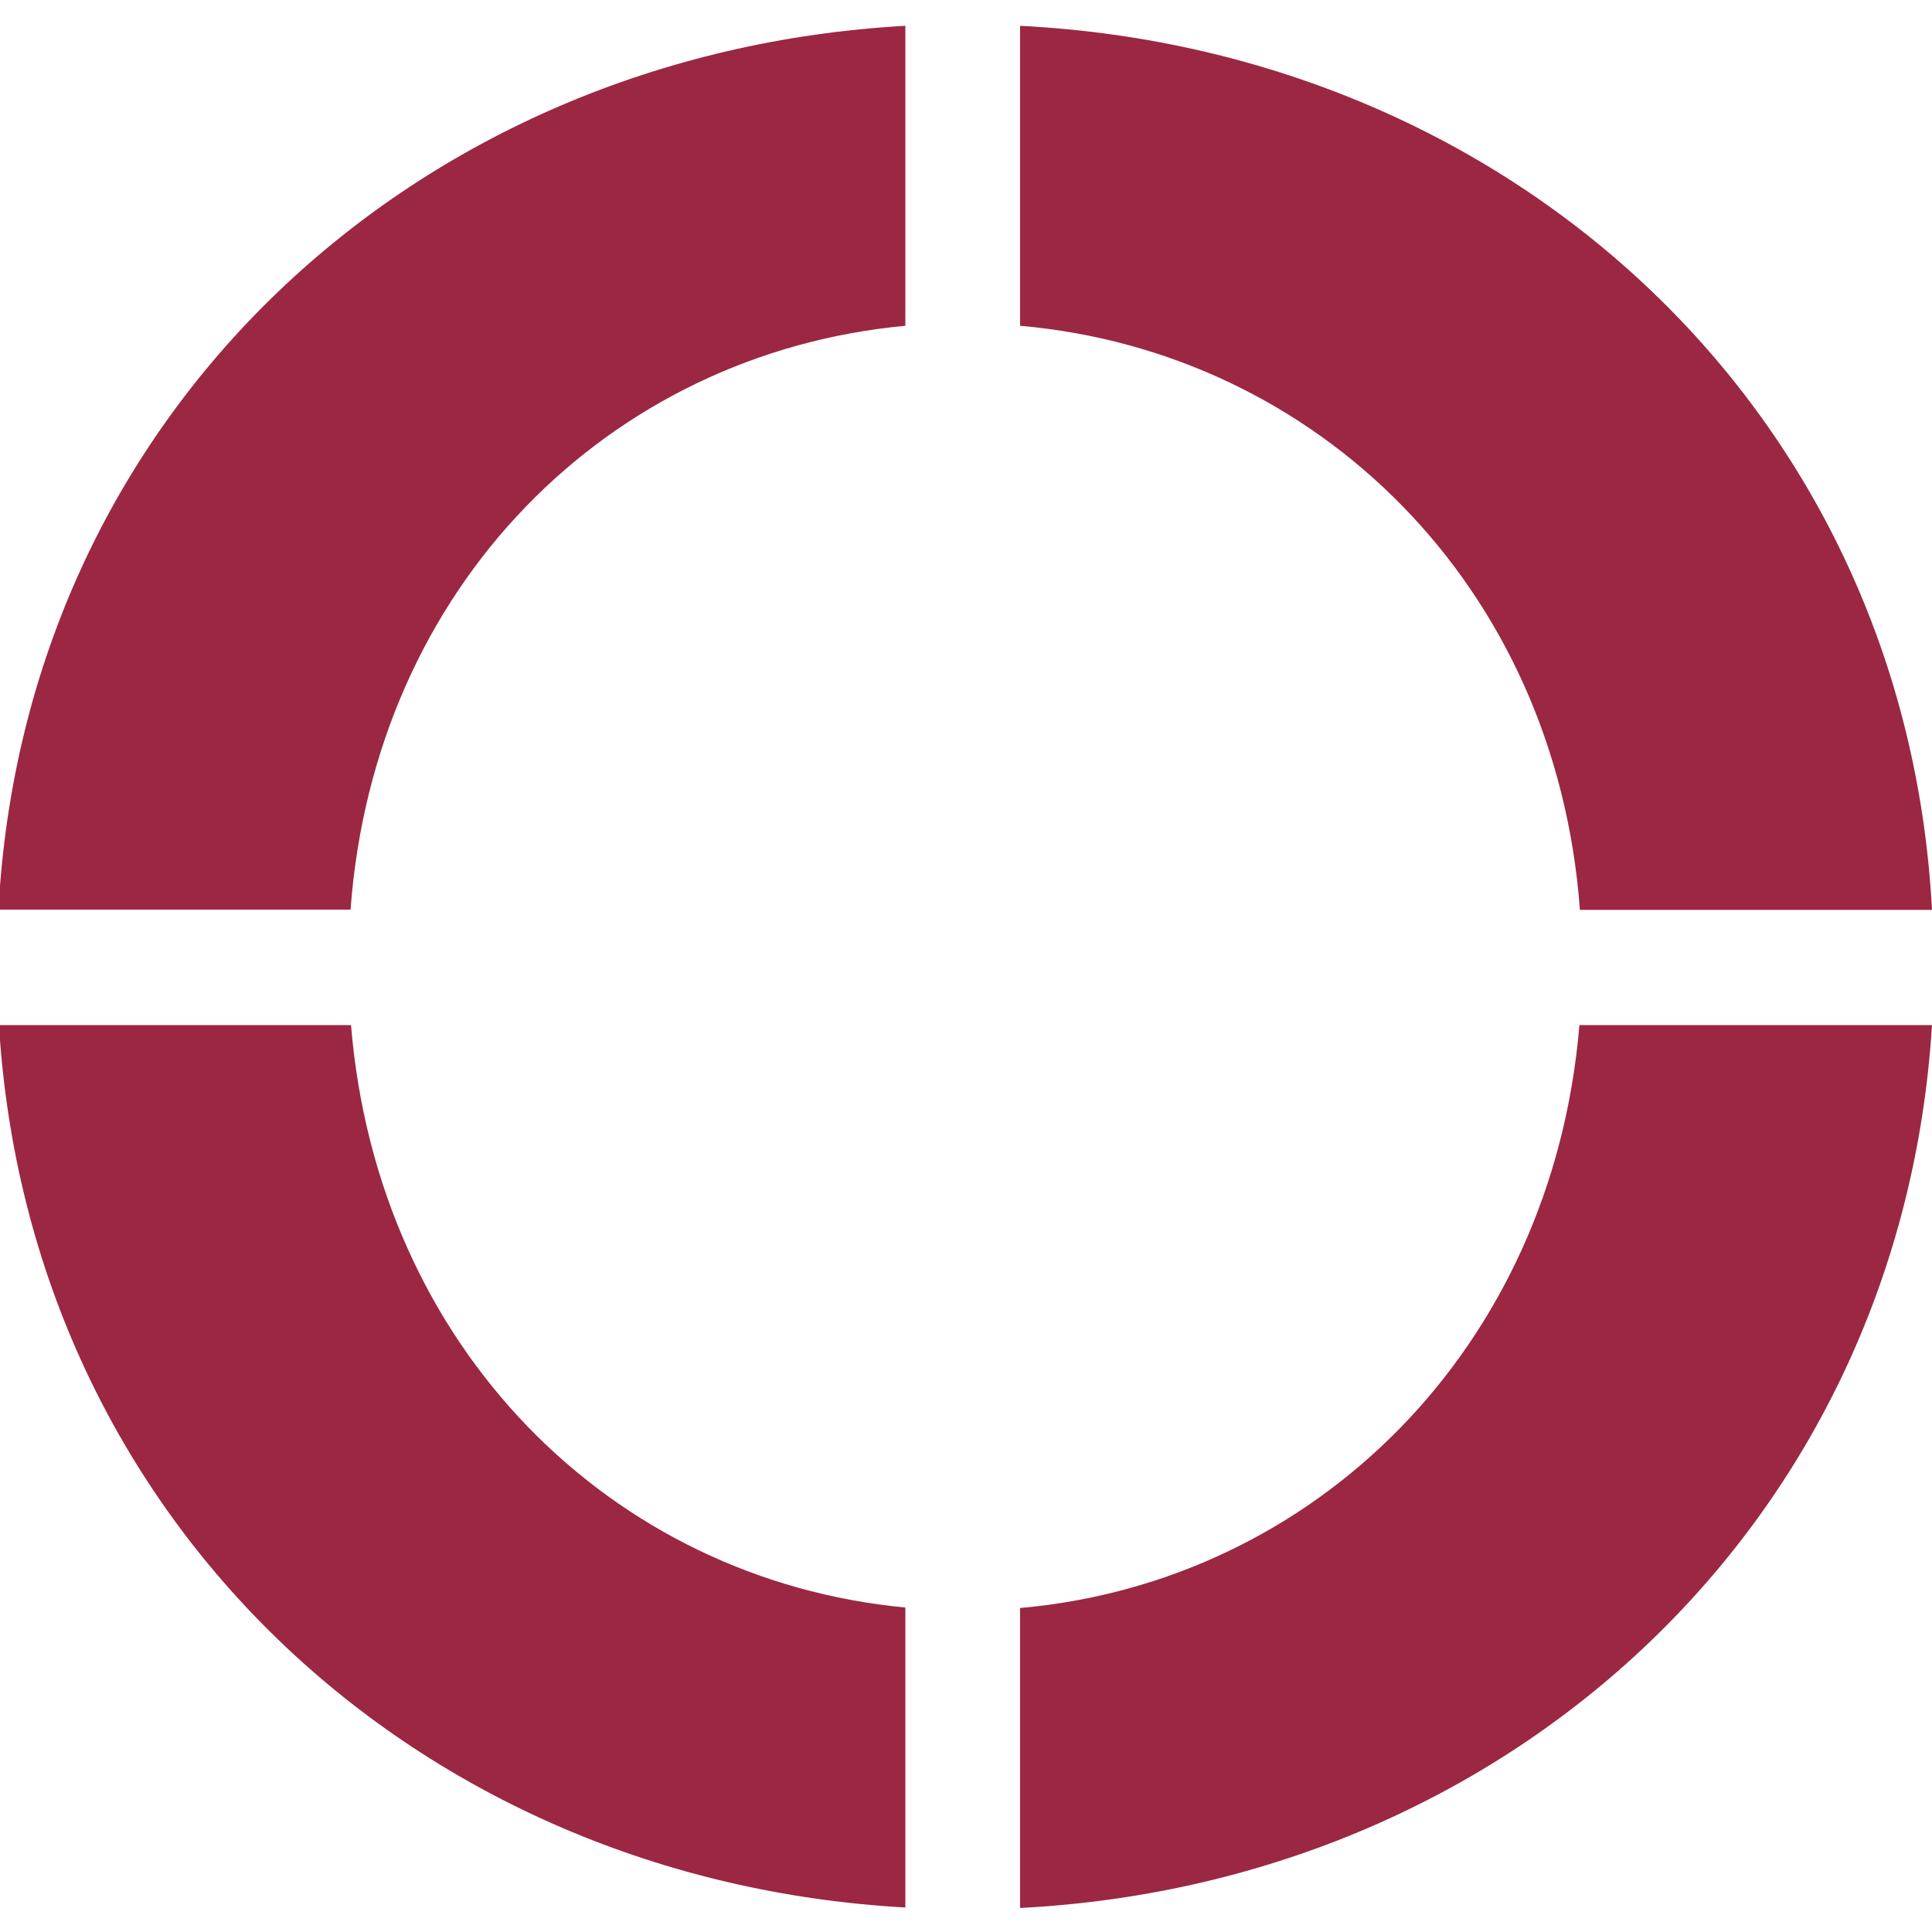
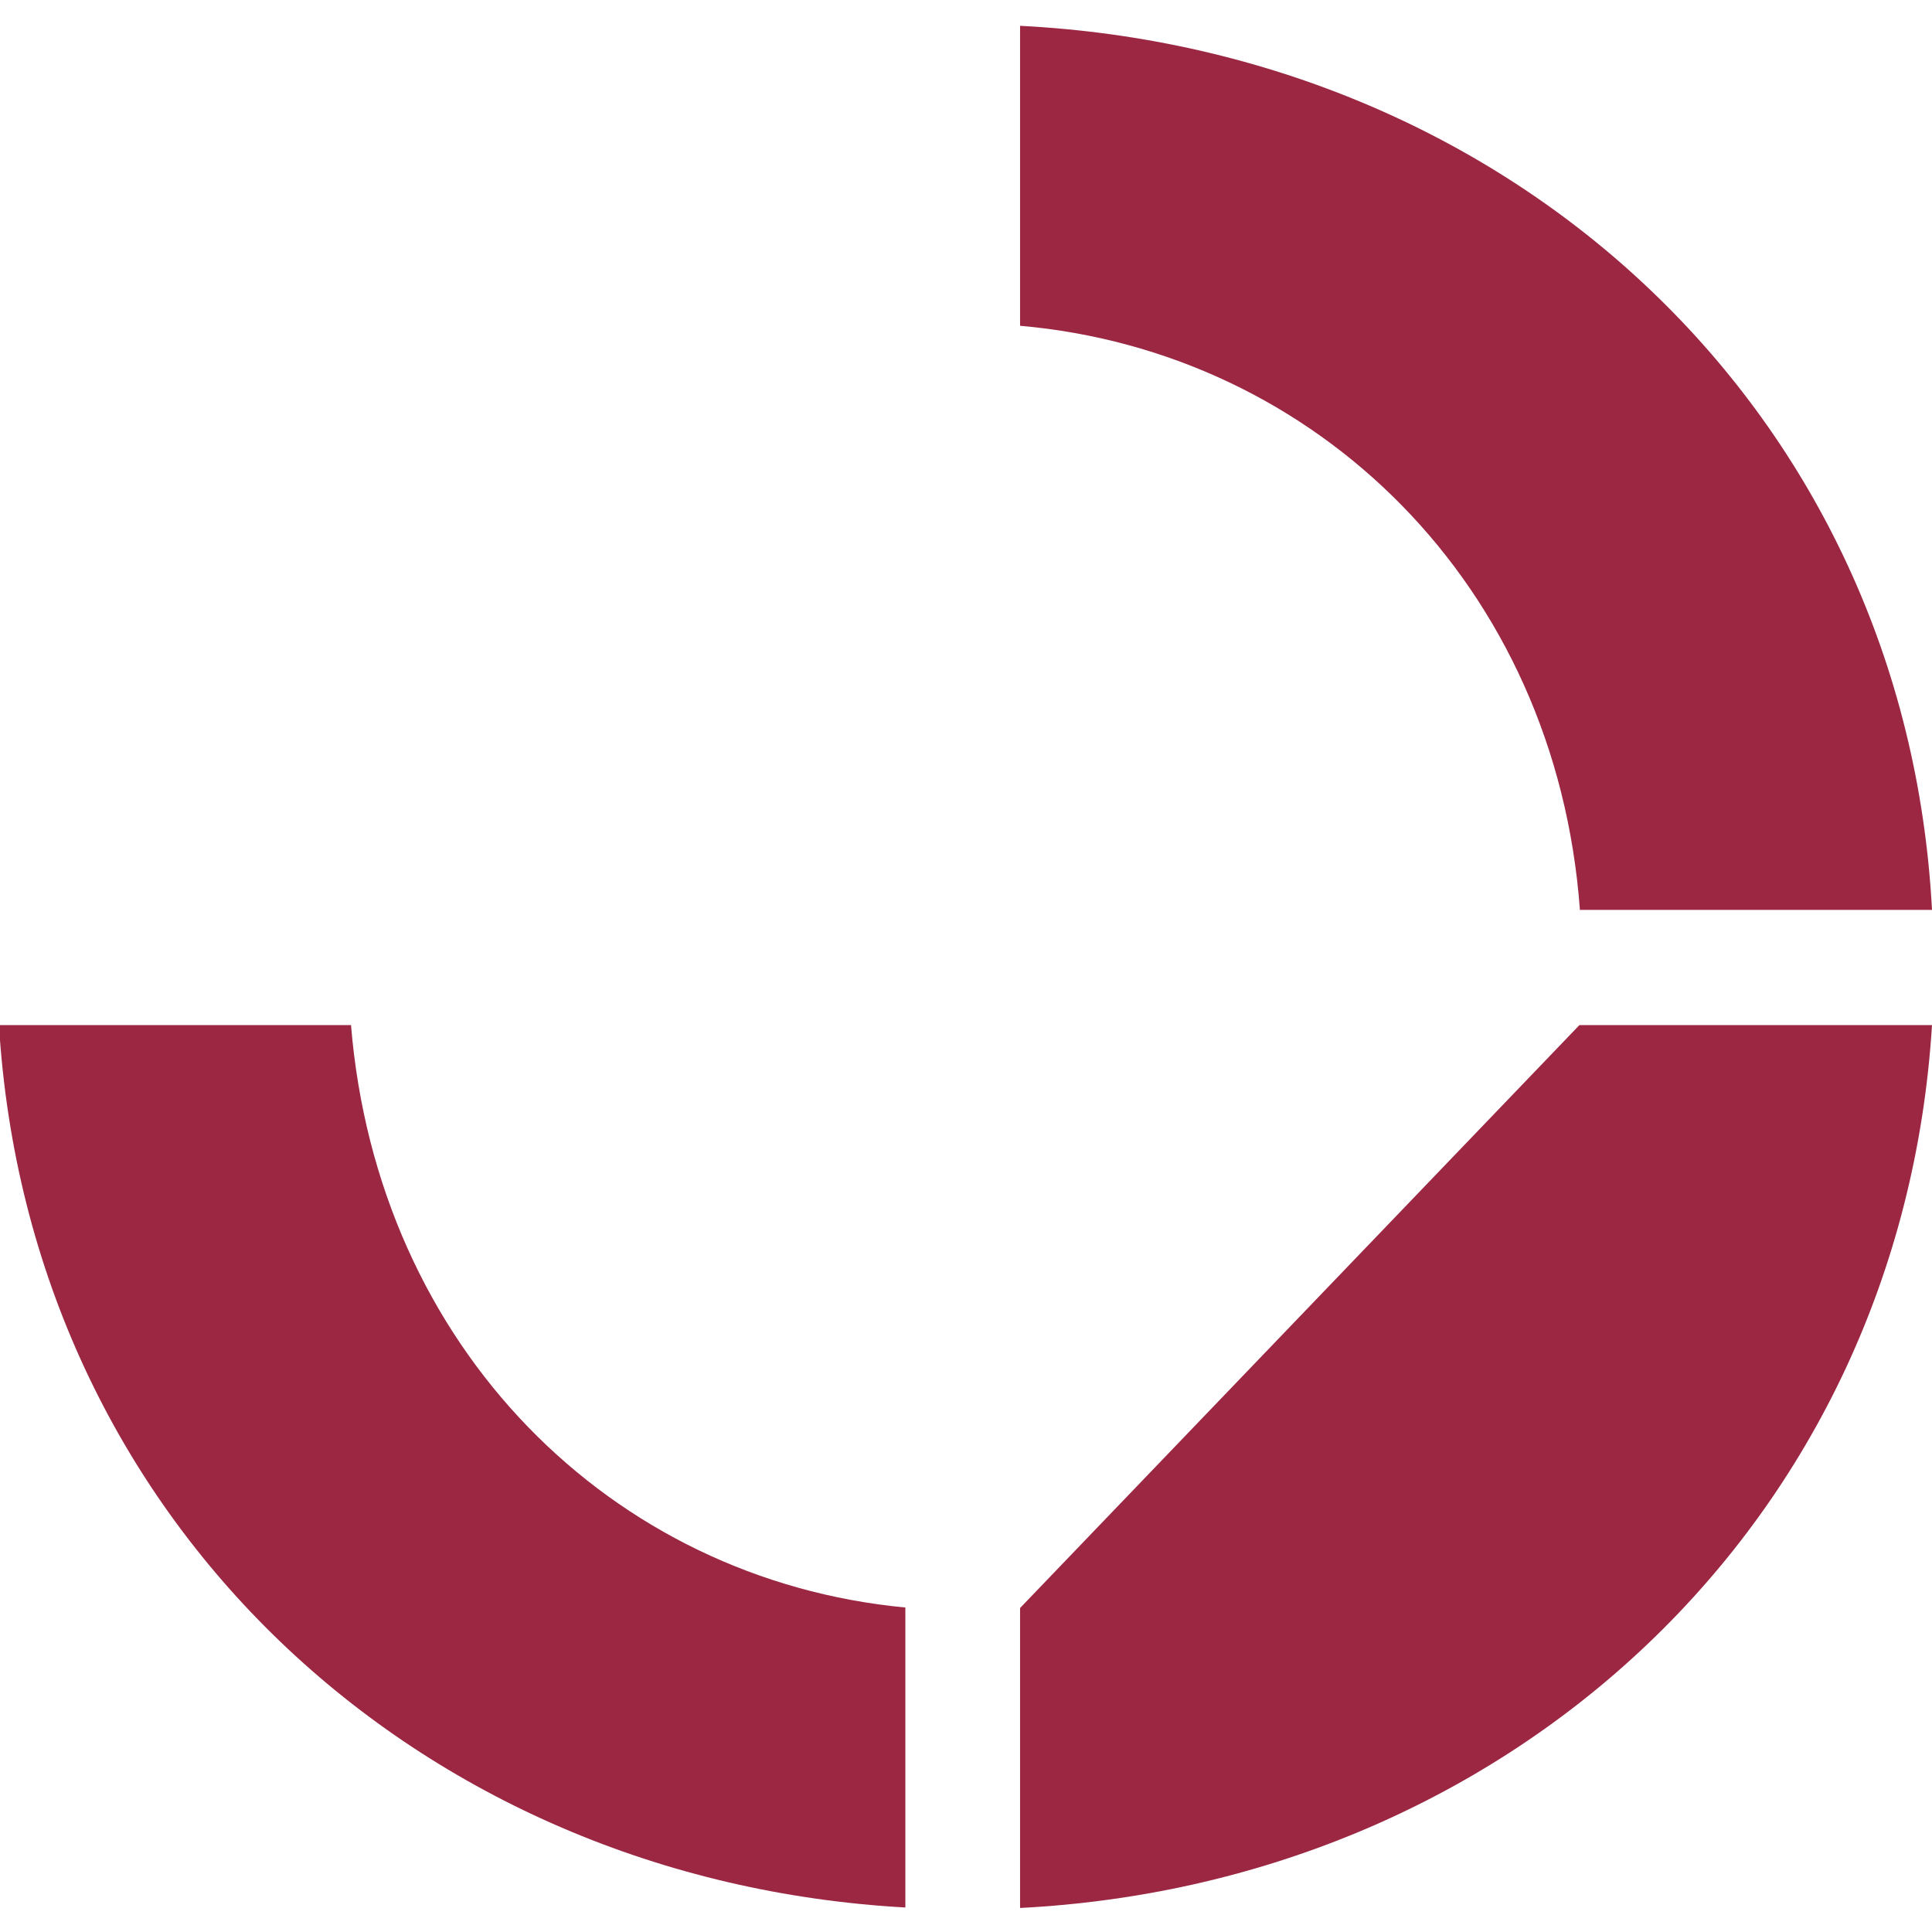
<svg xmlns="http://www.w3.org/2000/svg" viewBox="0 0 800 800">
  <defs>
    <style>.a{fill:#9b2743;}</style>
  </defs>
  <path class="a" d="M654.32,376.77H800C789.07,170.57,626.4,21,422.39,10.69V134.9c122.52,10.73,222,107.22,231.83,242" />
-   <path class="a" d="M374.89,134.9V10.69C172,22,10.2,171.17-.63,376.67H145.15c9.93-134,107-230.34,229.74-241.77" />
-   <path class="a" d="M422.39,665.84V790.05C625.21,779.62,787.18,630.36,800,424.47H654C642.8,558.82,543.92,655.11,422.39,665.84" />
+   <path class="a" d="M422.39,665.84V790.05C625.21,779.62,787.18,630.36,800,424.47H654" />
  <path class="a" d="M145.24,424.47H-.43C12,629.67,173,778.62,374.89,789.85V665.64C253.16,654.11,156.28,558,145.34,424.37" />
</svg>